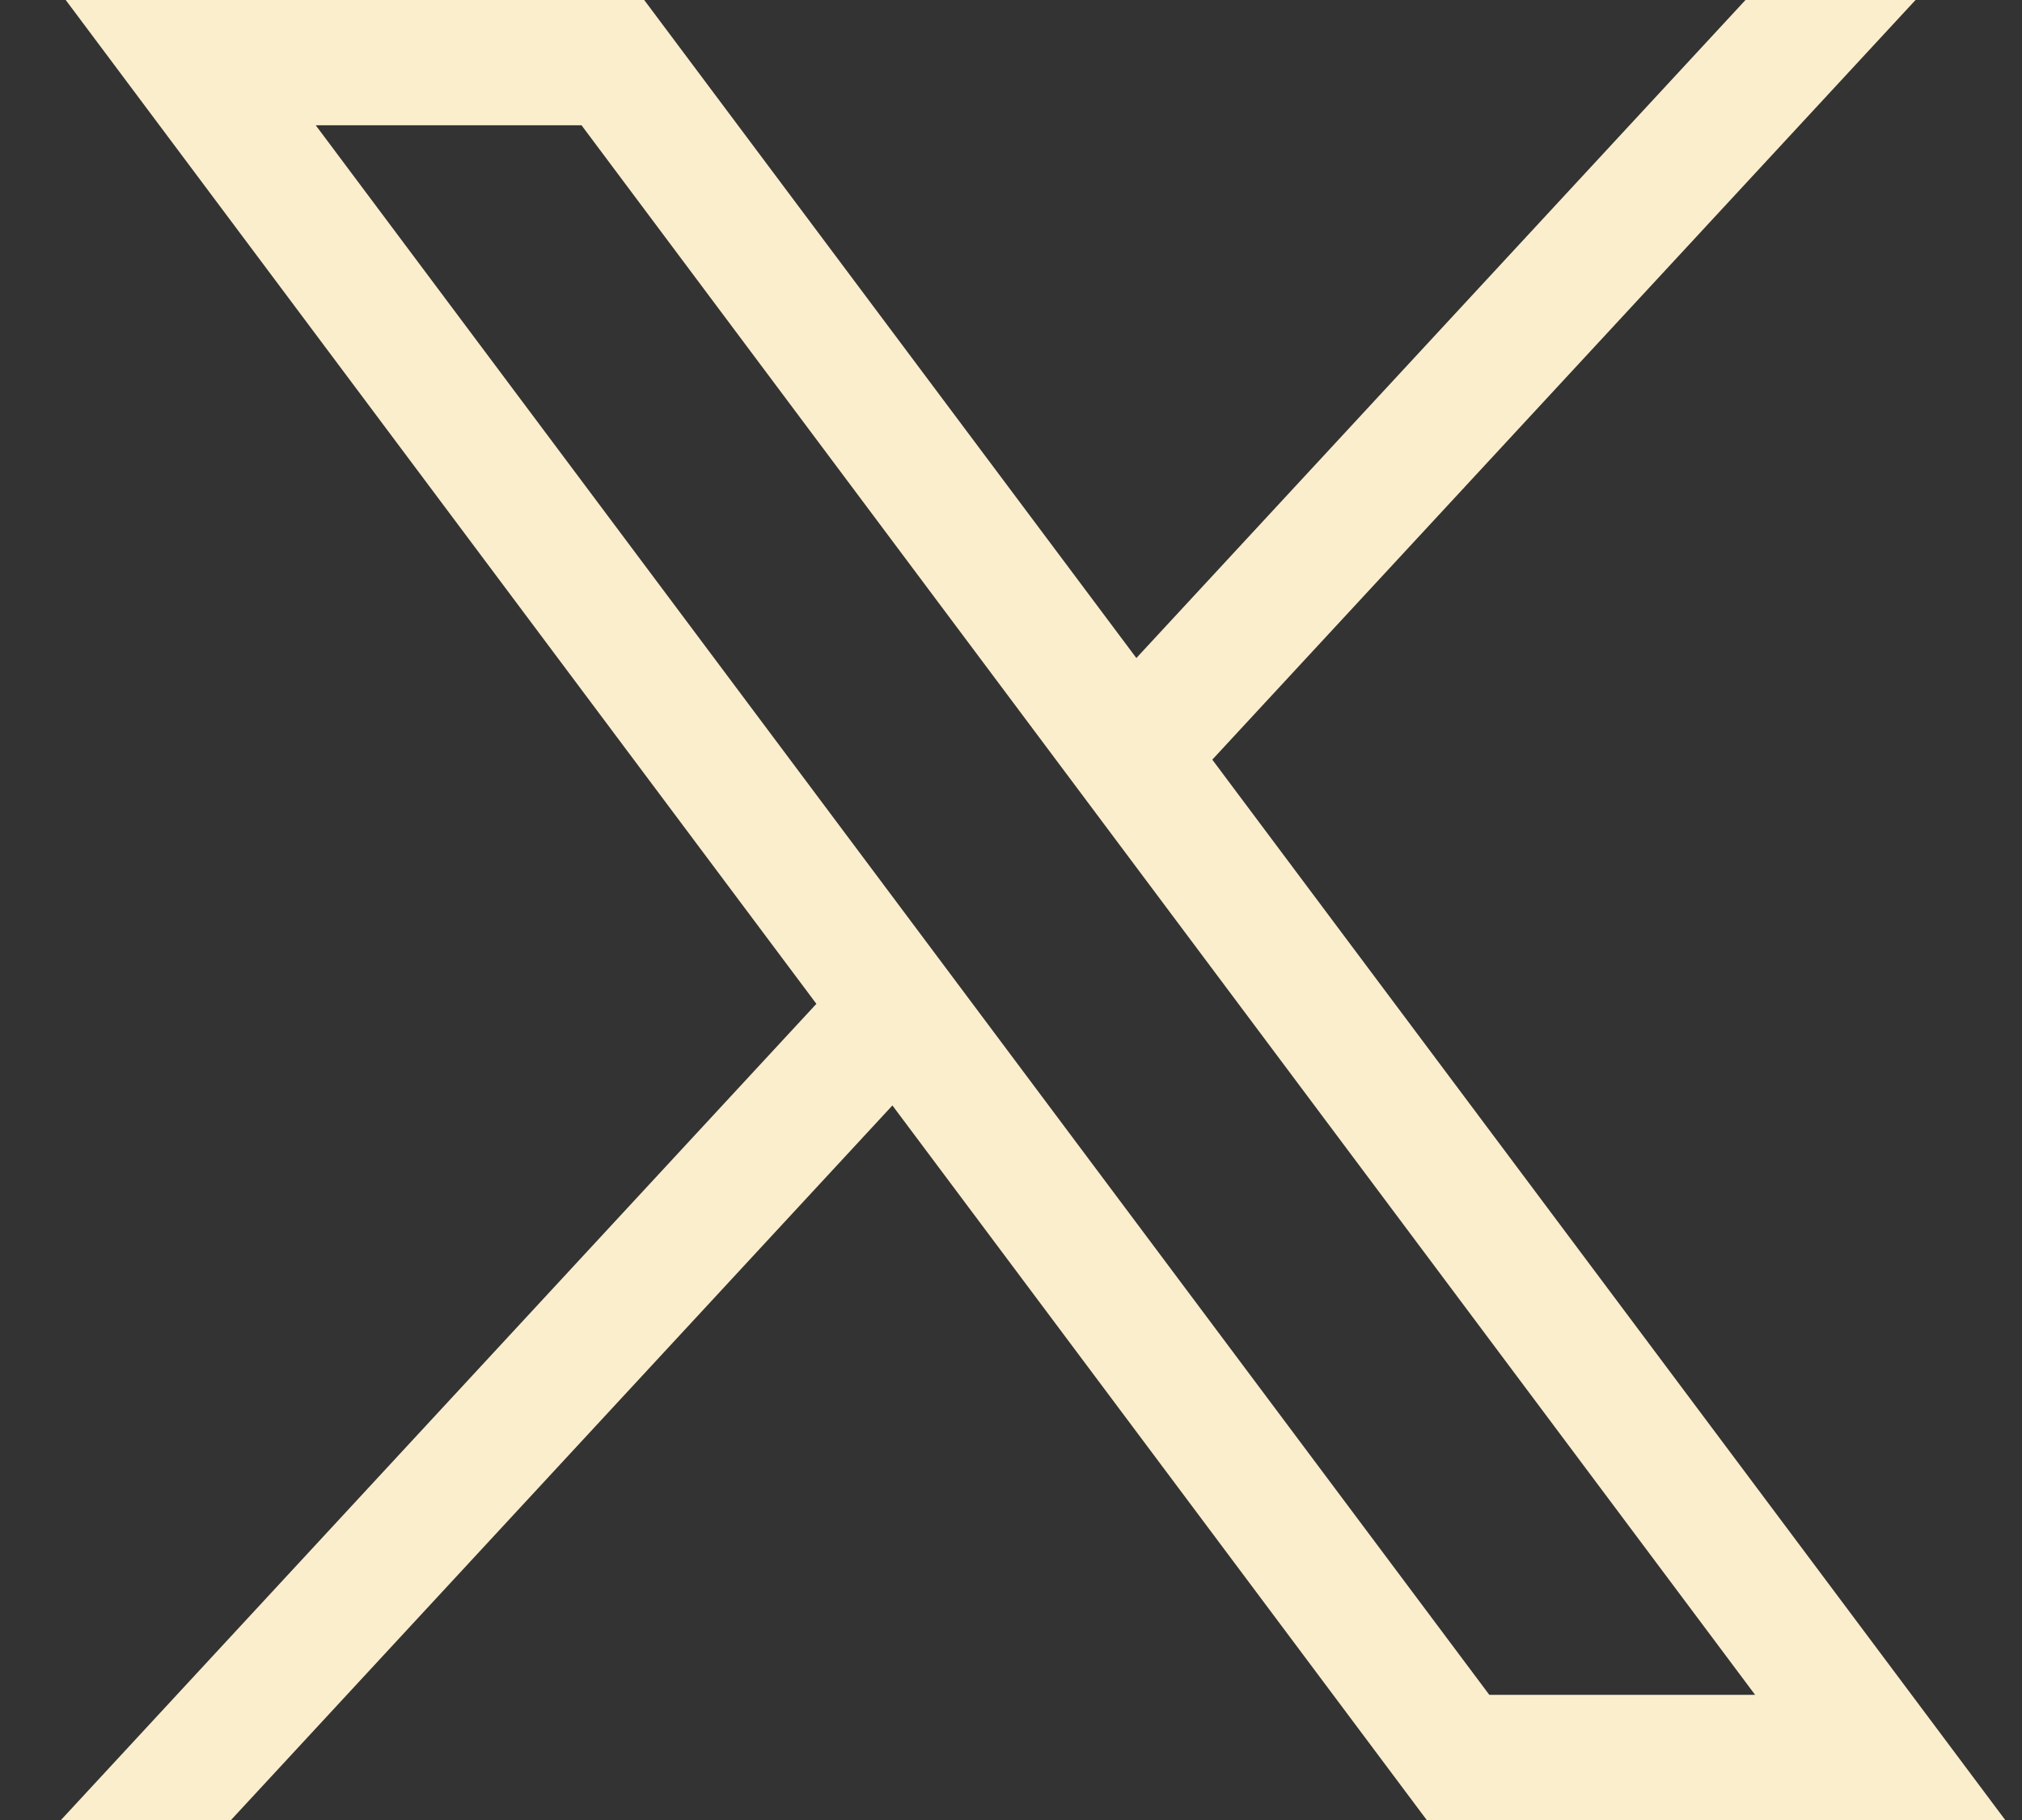
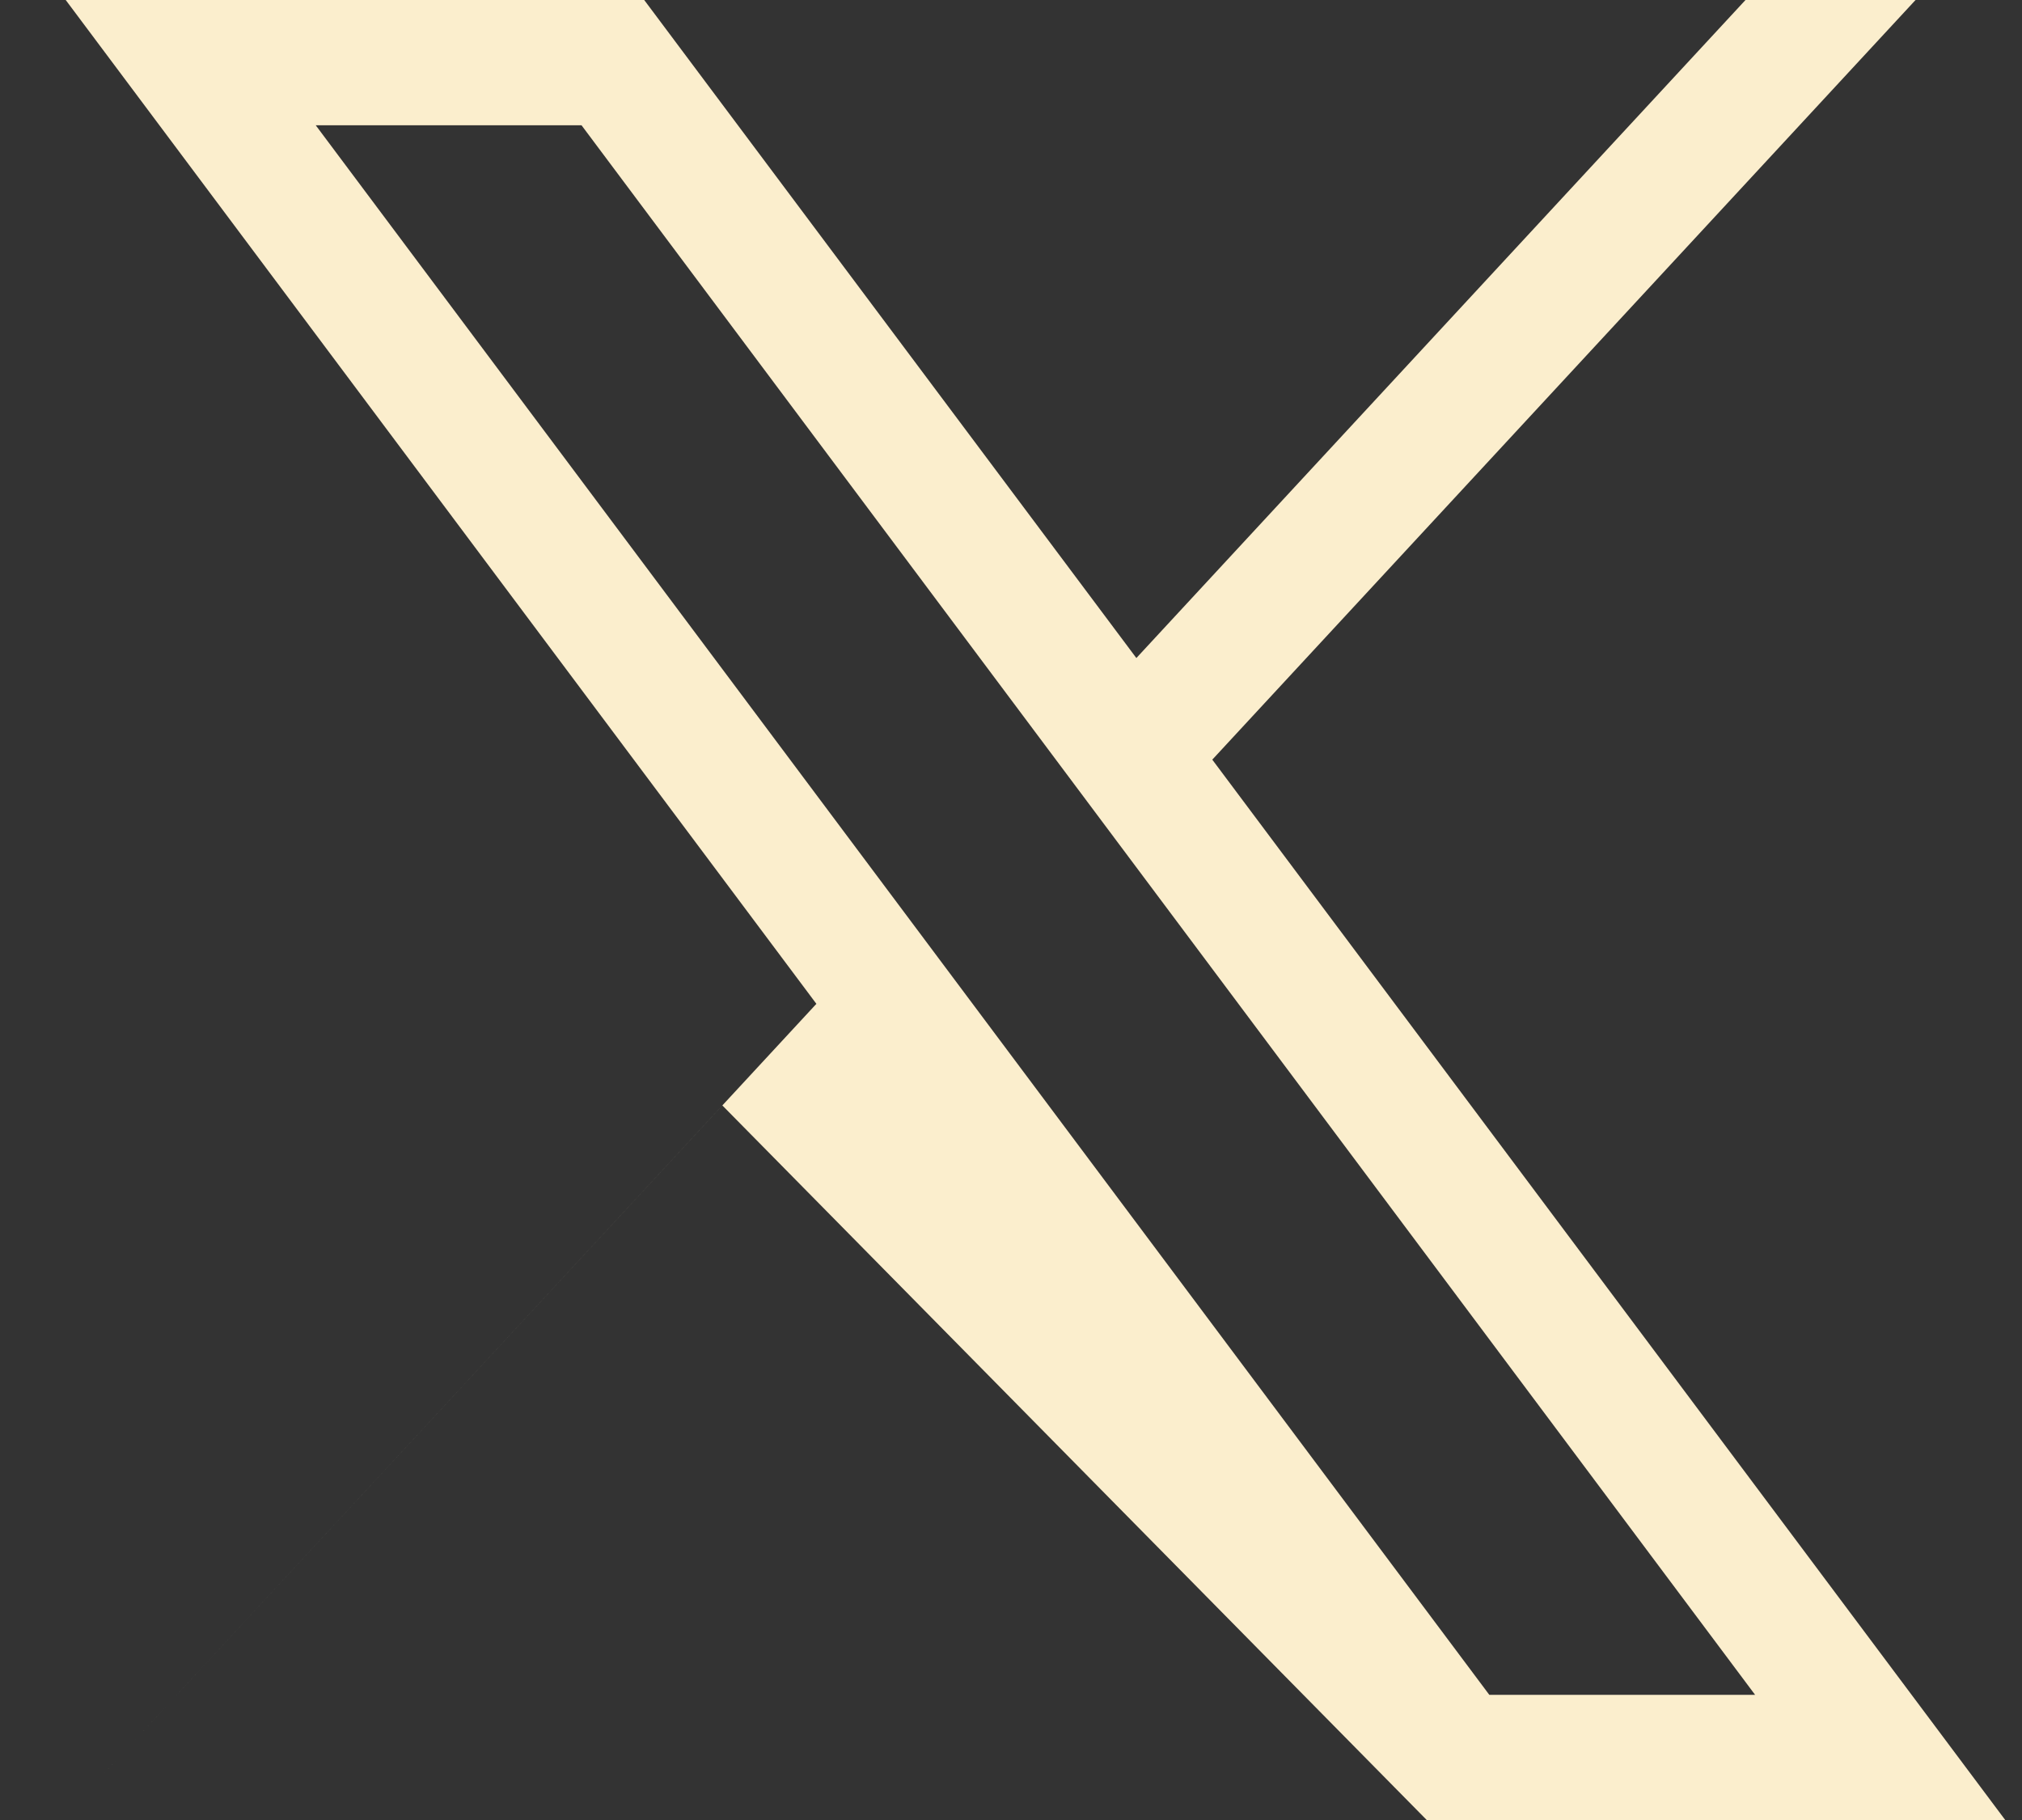
<svg xmlns="http://www.w3.org/2000/svg" width="20" height="18" fill="none">
  <rect width="100%" height="100%" fill="#333333" stroke="none" />
-   <path fill="#FBEECD" d="m.65 0 7.425 9.928L.603 18h1.682l6.542-7.067L14.112 18h5.722L11.991 7.513 18.947 0h-1.682L11.24 6.508 6.372 0H.65zm2.473 1.239h2.629L17.36 16.762h-2.629L3.123 1.239z" />
+   <path fill="#FBEECD" d="m.65 0 7.425 9.928L.603 18l6.542-7.067L14.112 18h5.722L11.991 7.513 18.947 0h-1.682L11.24 6.508 6.372 0H.65zm2.473 1.239h2.629L17.36 16.762h-2.629L3.123 1.239z" />
</svg>